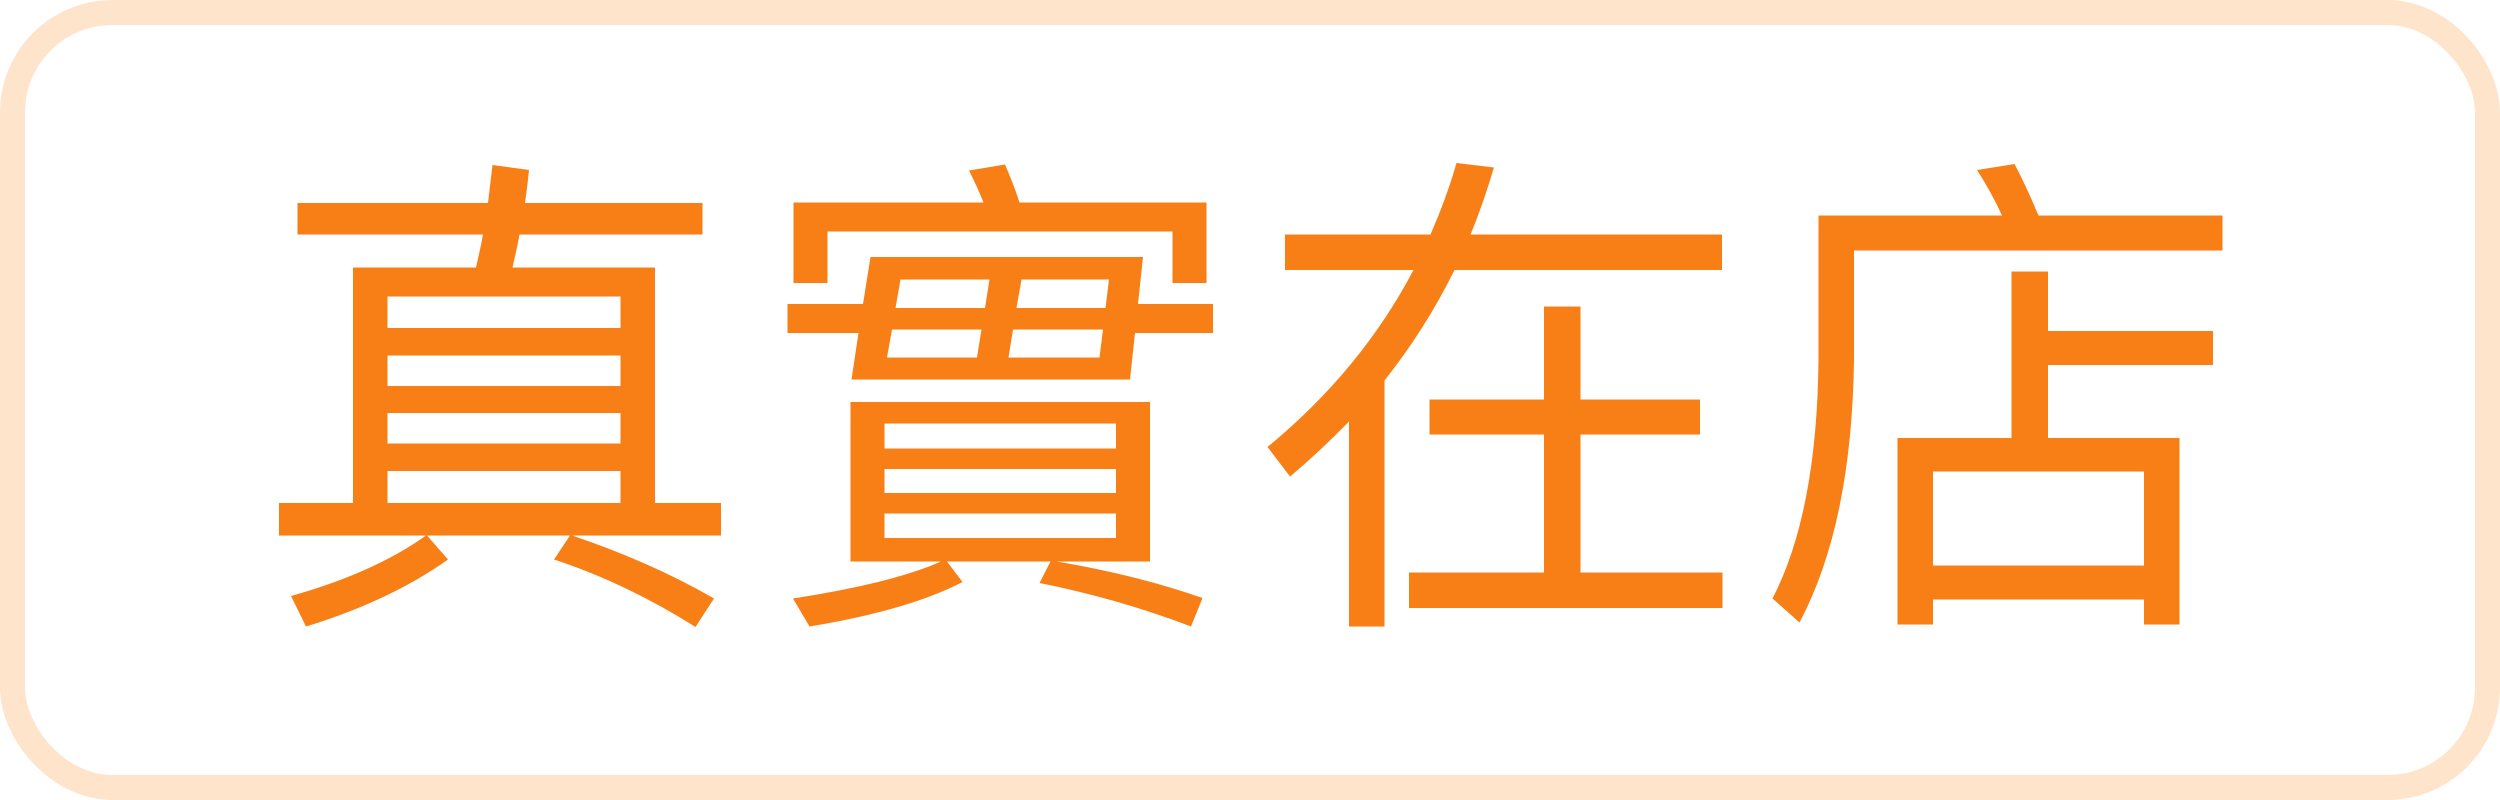
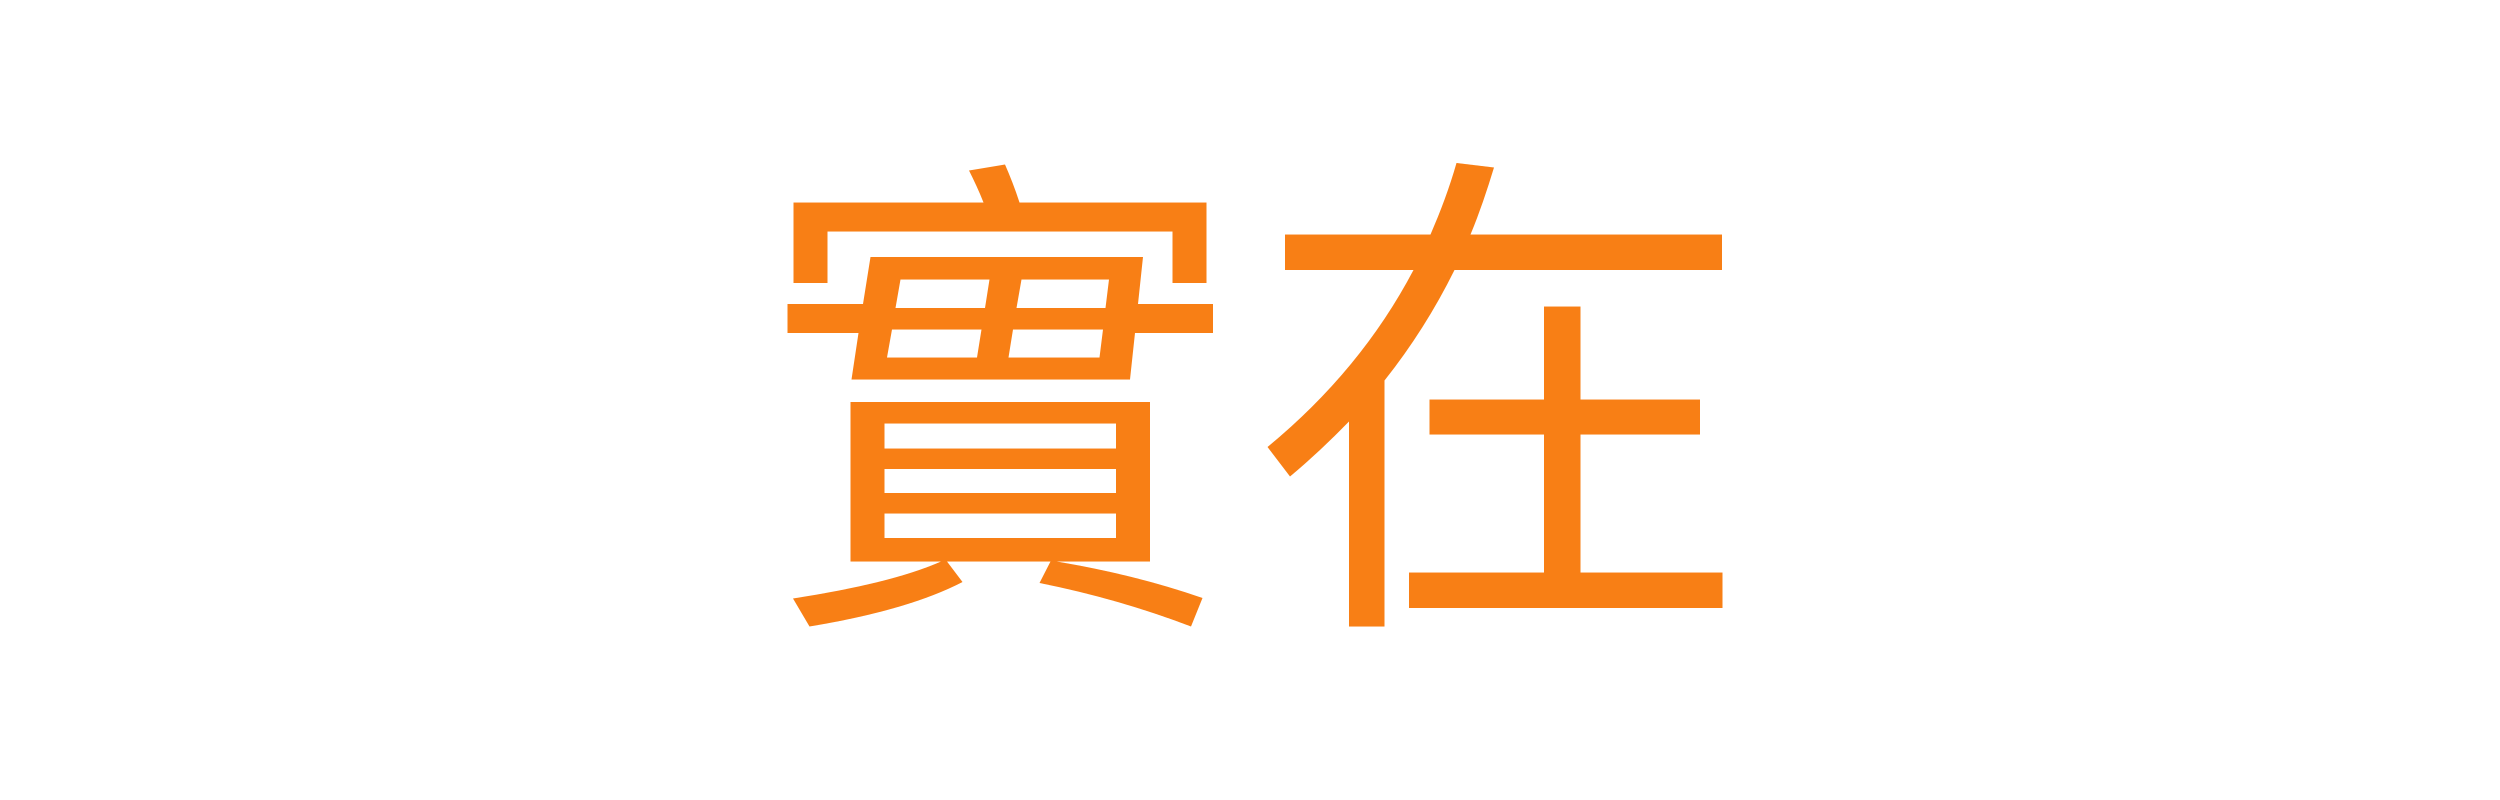
<svg xmlns="http://www.w3.org/2000/svg" width="100px" height="32px" viewBox="0 0 100 32" version="1.1">
  <title>tab 真實在店</title>
  <g id="页面-1" stroke="none" stroke-width="1" fill="none" fill-rule="evenodd">
    <g id="APP-列表页-新增距離" transform="translate(-1174, -163)">
      <g id="编组-15" transform="translate(-7.5, 112)">
        <g id="tab-輪廓化" transform="translate(803.5, 51)">
          <g id="tab-真實在店" transform="translate(378, 0)">
-             <rect id="矩形" stroke="#FFE4CC" x="0.5" y="0.5" width="99" height="31" rx="4" />
            <g id="真實在店" transform="translate(11.16, 6.52)" fill="#F87F15" fill-rule="nonzero">
-               <path d="M0.74,1.6 L0.74,2.86 L8.16,2.86 C8.08,3.3 7.98,3.74 7.88,4.18 L2.96,4.18 L2.96,13.6 L0,13.6 L0,14.9 L5.88,14.9 C4.48,15.9 2.68,16.7 0.48,17.32 L1.08,18.54 C3.36,17.84 5.24,16.94 6.76,15.86 L5.92,14.9 L11.64,14.9 L11,15.86 C12.94,16.5 14.82,17.4 16.66,18.56 L17.4,17.42 C15.7,16.44 13.8,15.6 11.72,14.9 L17.68,14.9 L17.68,13.6 L15.04,13.6 L15.04,4.18 L9.34,4.18 C9.44,3.74 9.54,3.3 9.62,2.86 L16.94,2.86 L16.94,1.6 L9.84,1.6 C9.9,1.16 9.96,0.72 10,0.28 L8.54,0.08 L8.36,1.6 L0.74,1.6 Z M4.34,13.6 L4.34,12.32 L13.66,12.32 L13.66,13.6 L4.34,13.6 Z M4.34,11.22 L4.34,10 L13.66,10 L13.66,11.22 L4.34,11.22 Z M4.34,8.92 L4.34,7.7 L13.66,7.7 L13.66,8.92 L4.34,8.92 Z M4.34,6.6 L4.34,5.34 L13.66,5.34 L13.66,6.6 L4.34,6.6 Z" id="形状" />
              <path d="M23.66,3.76 L23.36,5.64 L20.34,5.64 L20.34,6.8 L23.18,6.8 L22.9,8.66 L34.04,8.66 L34.24,6.8 L37.36,6.8 L37.36,5.64 L34.36,5.64 L34.56,3.76 L23.66,3.76 Z M24.32,7.78 L24.52,6.66 L28.1,6.66 L27.92,7.78 L24.32,7.78 Z M29.36,6.66 L32.96,6.66 L32.82,7.78 L29.18,7.78 L29.36,6.66 Z M24.66,5.8 L24.86,4.66 L28.42,4.66 L28.24,5.8 L24.66,5.8 Z M29.7,4.66 L33.2,4.66 L33.06,5.8 L29.5,5.8 L29.7,4.66 Z M22.86,9.56 L22.86,15.94 L26.48,15.94 C25.12,16.54 23.14,17.02 20.56,17.42 L21.22,18.54 C23.88,18.1 25.92,17.5 27.34,16.76 L26.72,15.94 L30.86,15.94 L30.42,16.8 C32.52,17.22 34.54,17.8 36.48,18.54 L36.94,17.4 C35.1,16.76 33.14,16.28 31.1,15.94 L34.84,15.94 L34.84,9.56 L22.86,9.56 Z M33.48,15 L24.22,15 L24.22,14.02 L33.48,14.02 L33.48,15 Z M24.22,13.2 L24.22,12.24 L33.48,12.24 L33.48,13.2 L24.22,13.2 Z M24.22,11.42 L24.22,10.42 L33.48,10.42 L33.48,11.42 L24.22,11.42 Z M37.1,1.58 L29.62,1.58 C29.44,1.02 29.24,0.52 29.04,0.06 L27.6,0.3 C27.8,0.7 28,1.12 28.18,1.58 L20.58,1.58 L20.58,4.8 L21.94,4.8 L21.94,2.74 L35.74,2.74 L35.74,4.8 L37.1,4.8 L37.1,1.58 Z" id="形状" />
              <path d="M46.02,9.46 L46.02,10.86 L50.6,10.86 L50.6,16.38 L45.2,16.38 L45.2,17.8 L57.74,17.8 L57.74,16.38 L52.06,16.38 L52.06,10.86 L56.84,10.86 L56.84,9.46 L52.06,9.46 L52.06,5.74 L50.6,5.74 L50.6,9.46 L46.02,9.46 Z M42.8,10.34 L42.8,18.54 L44.22,18.54 L44.22,8.7 C45.3,7.34 46.24,5.86 47.02,4.28 L57.72,4.28 L57.72,2.86 L47.66,2.86 C48.02,2 48.32,1.1 48.6,0.18 L47.1,0 C46.82,0.98 46.46,1.94 46.06,2.86 L40.24,2.86 L40.24,4.28 L45.38,4.28 C43.98,6.94 42.04,9.3 39.54,11.36 L40.44,12.54 C41.28,11.84 42.06,11.1 42.8,10.34 Z" id="形状" />
-               <path d="M69.3,4.34 L69.3,11 L64.74,11 L64.74,18.46 L66.16,18.46 L66.16,17.46 L74.6,17.46 L74.6,18.46 L76.02,18.46 L76.02,11 L70.76,11 L70.76,8.08 L77.36,8.08 L77.36,6.72 L70.76,6.72 L70.76,4.34 L69.3,4.34 Z M66.16,16.1 L66.16,12.34 L74.6,12.34 L74.6,16.1 L66.16,16.1 Z M69.42,0.04 L67.92,0.28 C68.28,0.84 68.62,1.44 68.92,2.1 L61.58,2.1 L61.58,7.88 C61.54,11.96 60.92,15.14 59.74,17.42 L60.82,18.38 C62.22,15.74 62.94,12.24 63,7.88 L63,3.5 L77.74,3.5 L77.74,2.1 L70.38,2.1 C70.06,1.34 69.74,0.64 69.42,0.04 Z" id="形状" />
            </g>
          </g>
        </g>
      </g>
    </g>
  </g>
</svg>